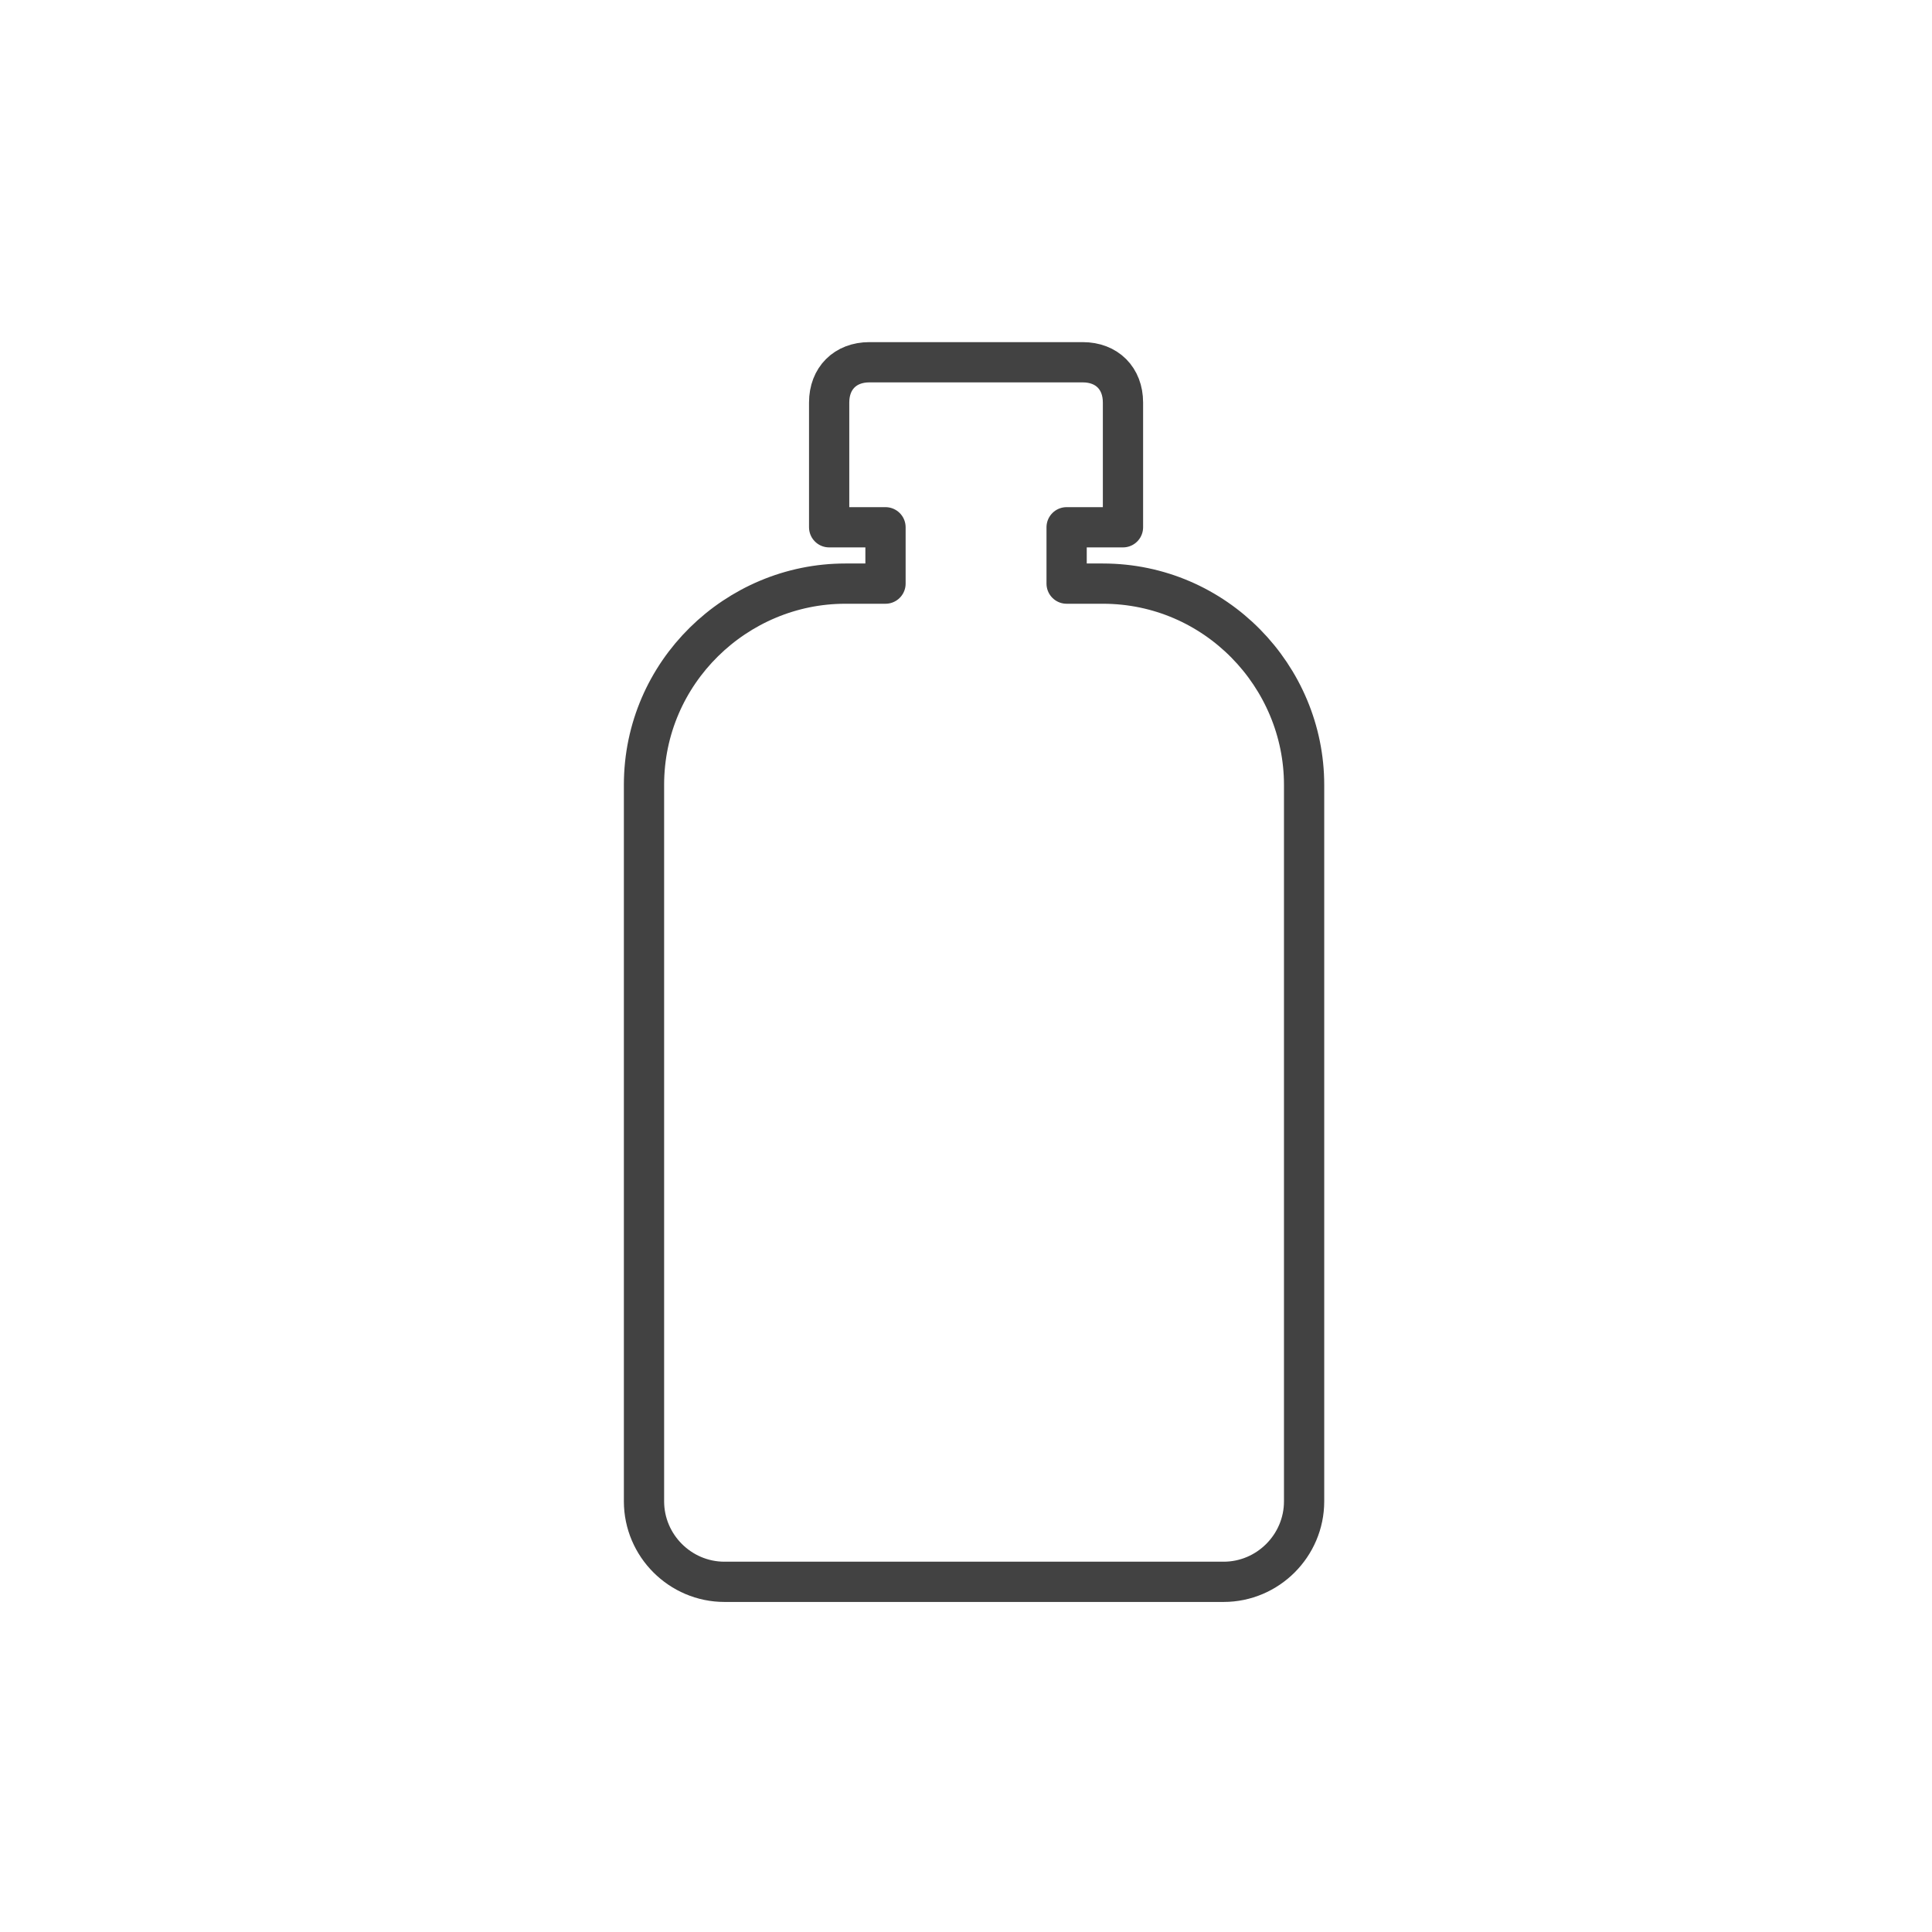
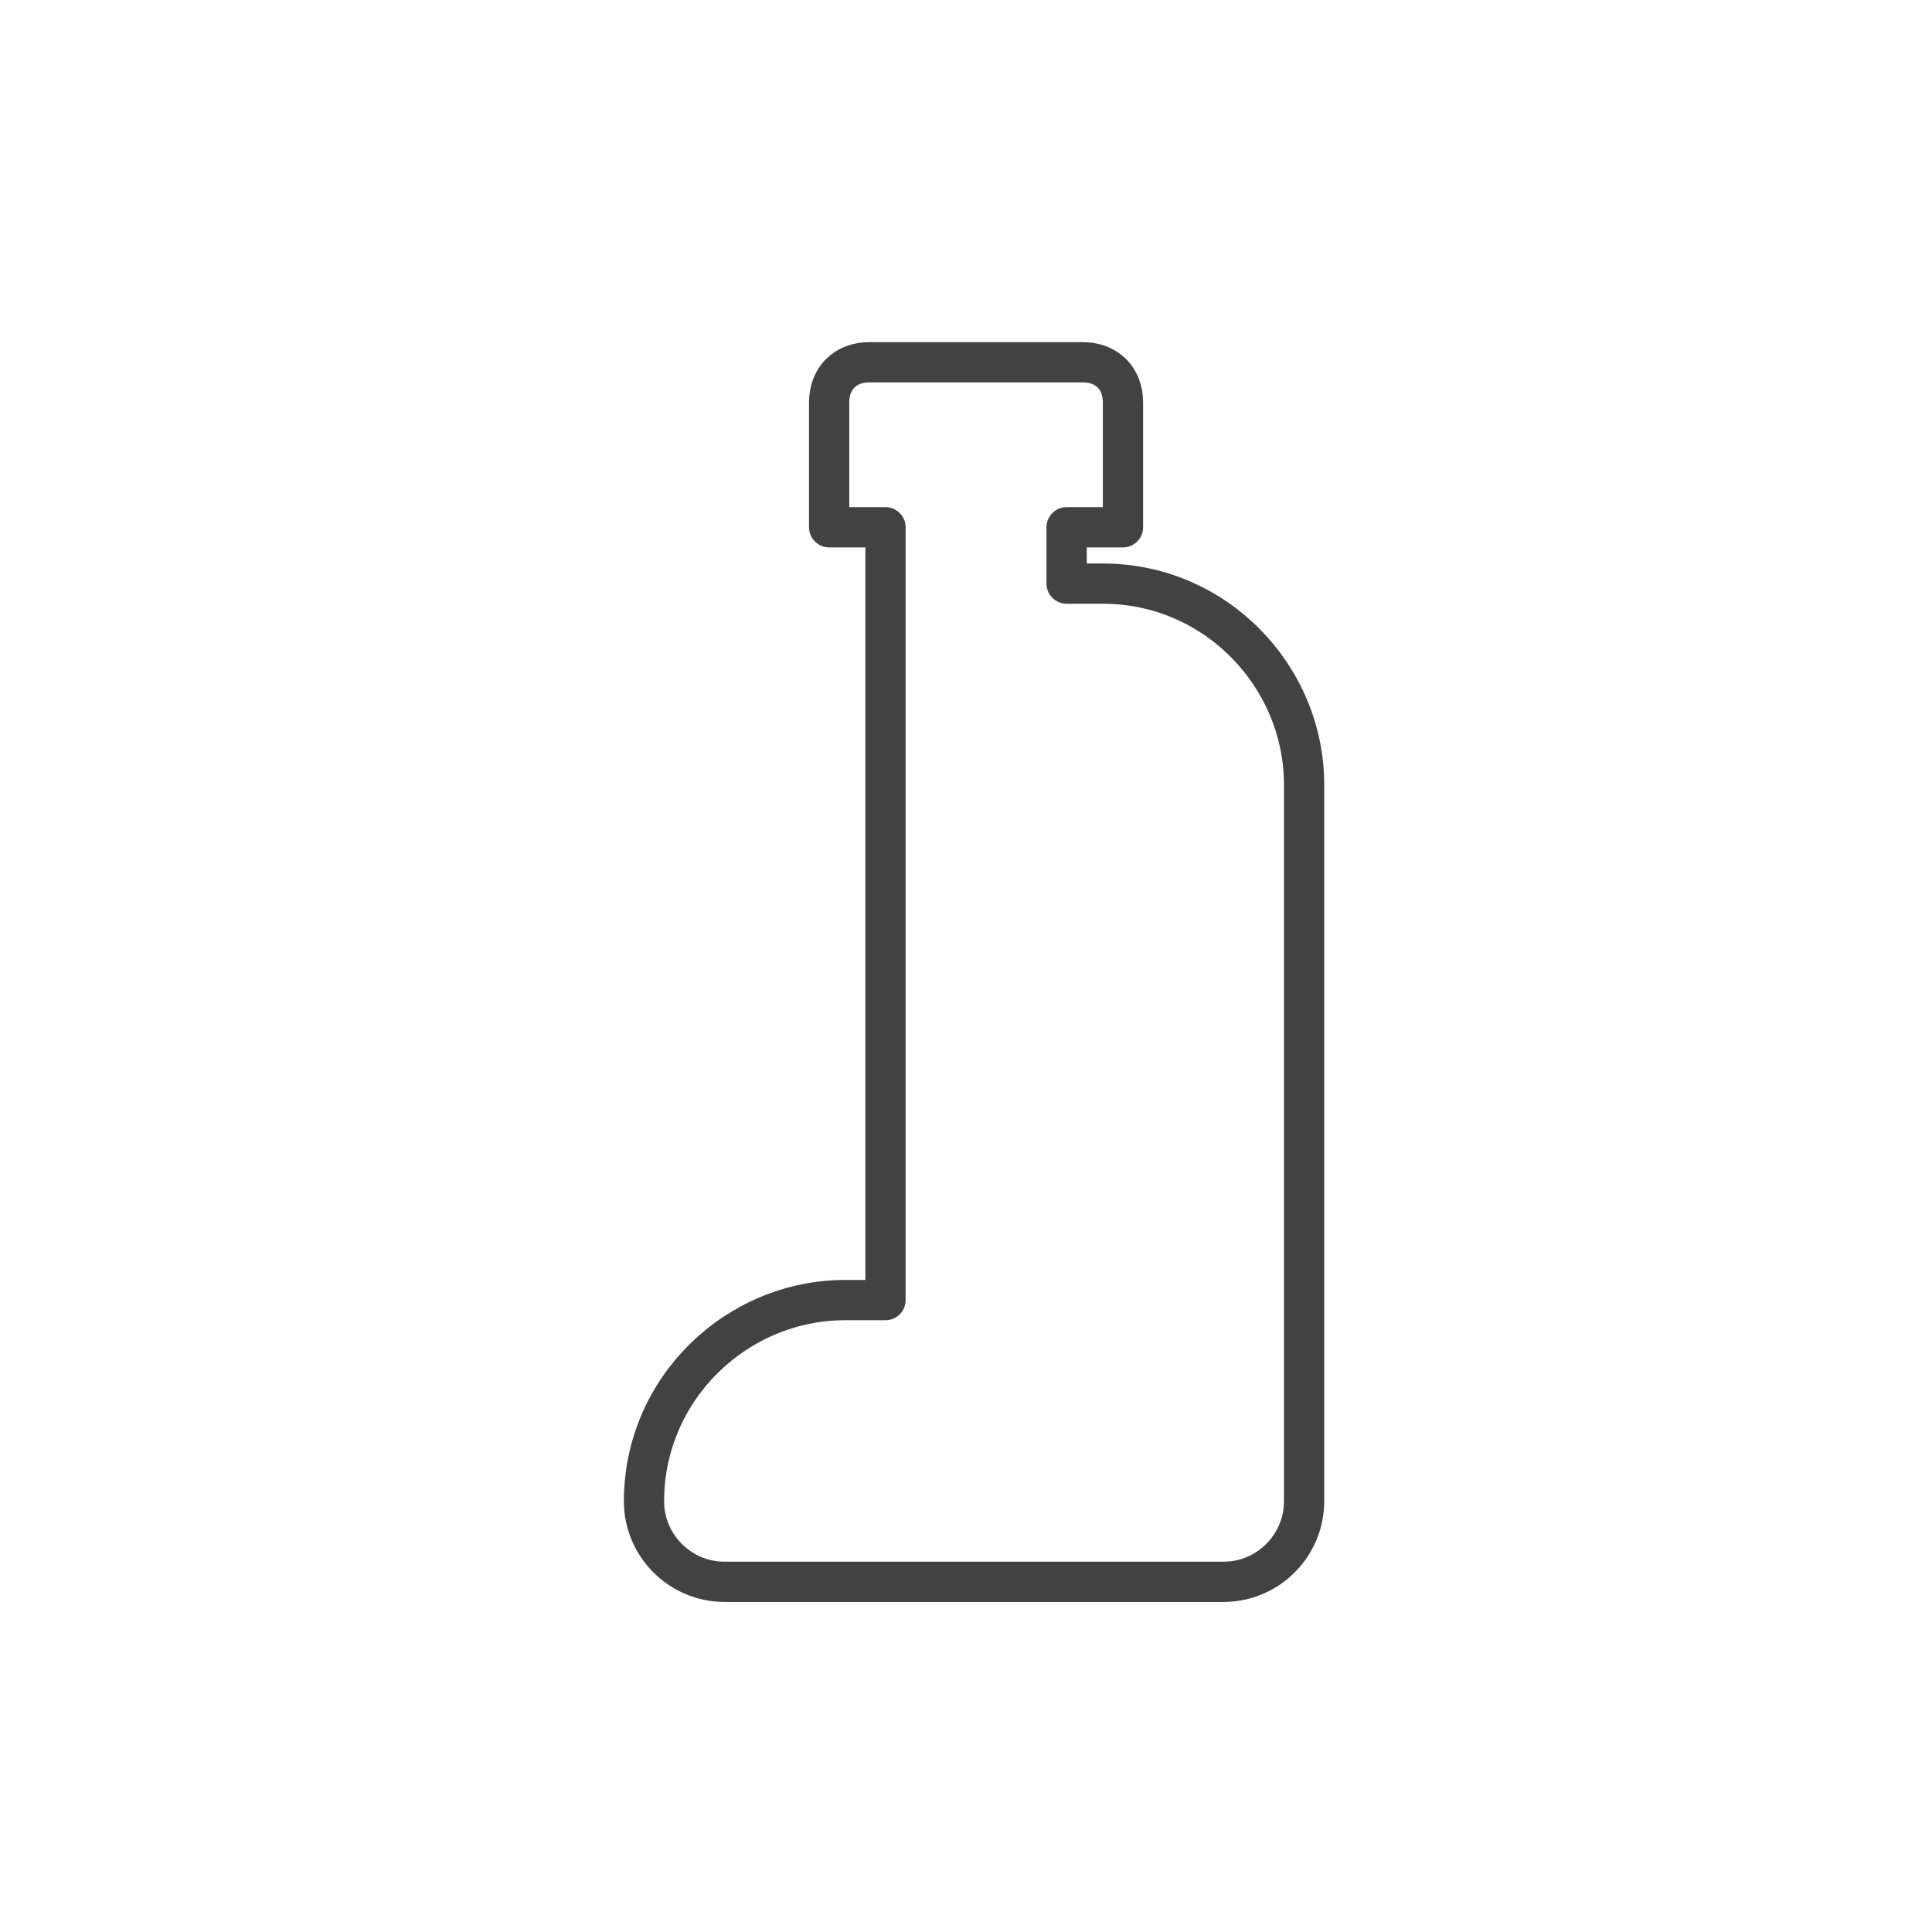
<svg xmlns="http://www.w3.org/2000/svg" version="1.1" id="Шар_1" x="0px" y="0px" viewBox="0 0 48 48" style="enable-background:new 0 0 48 48;" xml:space="preserve">
  <style type="text/css">
	.st0{fill:none;stroke:#424242;stroke-linecap:round;stroke-linejoin:round;}
</style>
-   <path class="st0" d="M22,14.5v-1.4h-1.4V10c0-0.6,0.4-1,1-1h5.3c0.6,0,1,0.4,1,1v3.1h-1.4v1.4h0.9c2.8,0,5,2.3,5,5V31v6.3  c0,1.1-0.9,2-2,2h-4.9H18c-1.1,0-2-0.9-2-2V19.5c0-2.8,2.3-5,5-5H22z" />
+   <path class="st0" d="M22,14.5v-1.4h-1.4V10c0-0.6,0.4-1,1-1h5.3c0.6,0,1,0.4,1,1v3.1h-1.4v1.4h0.9c2.8,0,5,2.3,5,5V31v6.3  c0,1.1-0.9,2-2,2h-4.9H18c-1.1,0-2-0.9-2-2c0-2.8,2.3-5,5-5H22z" />
</svg>